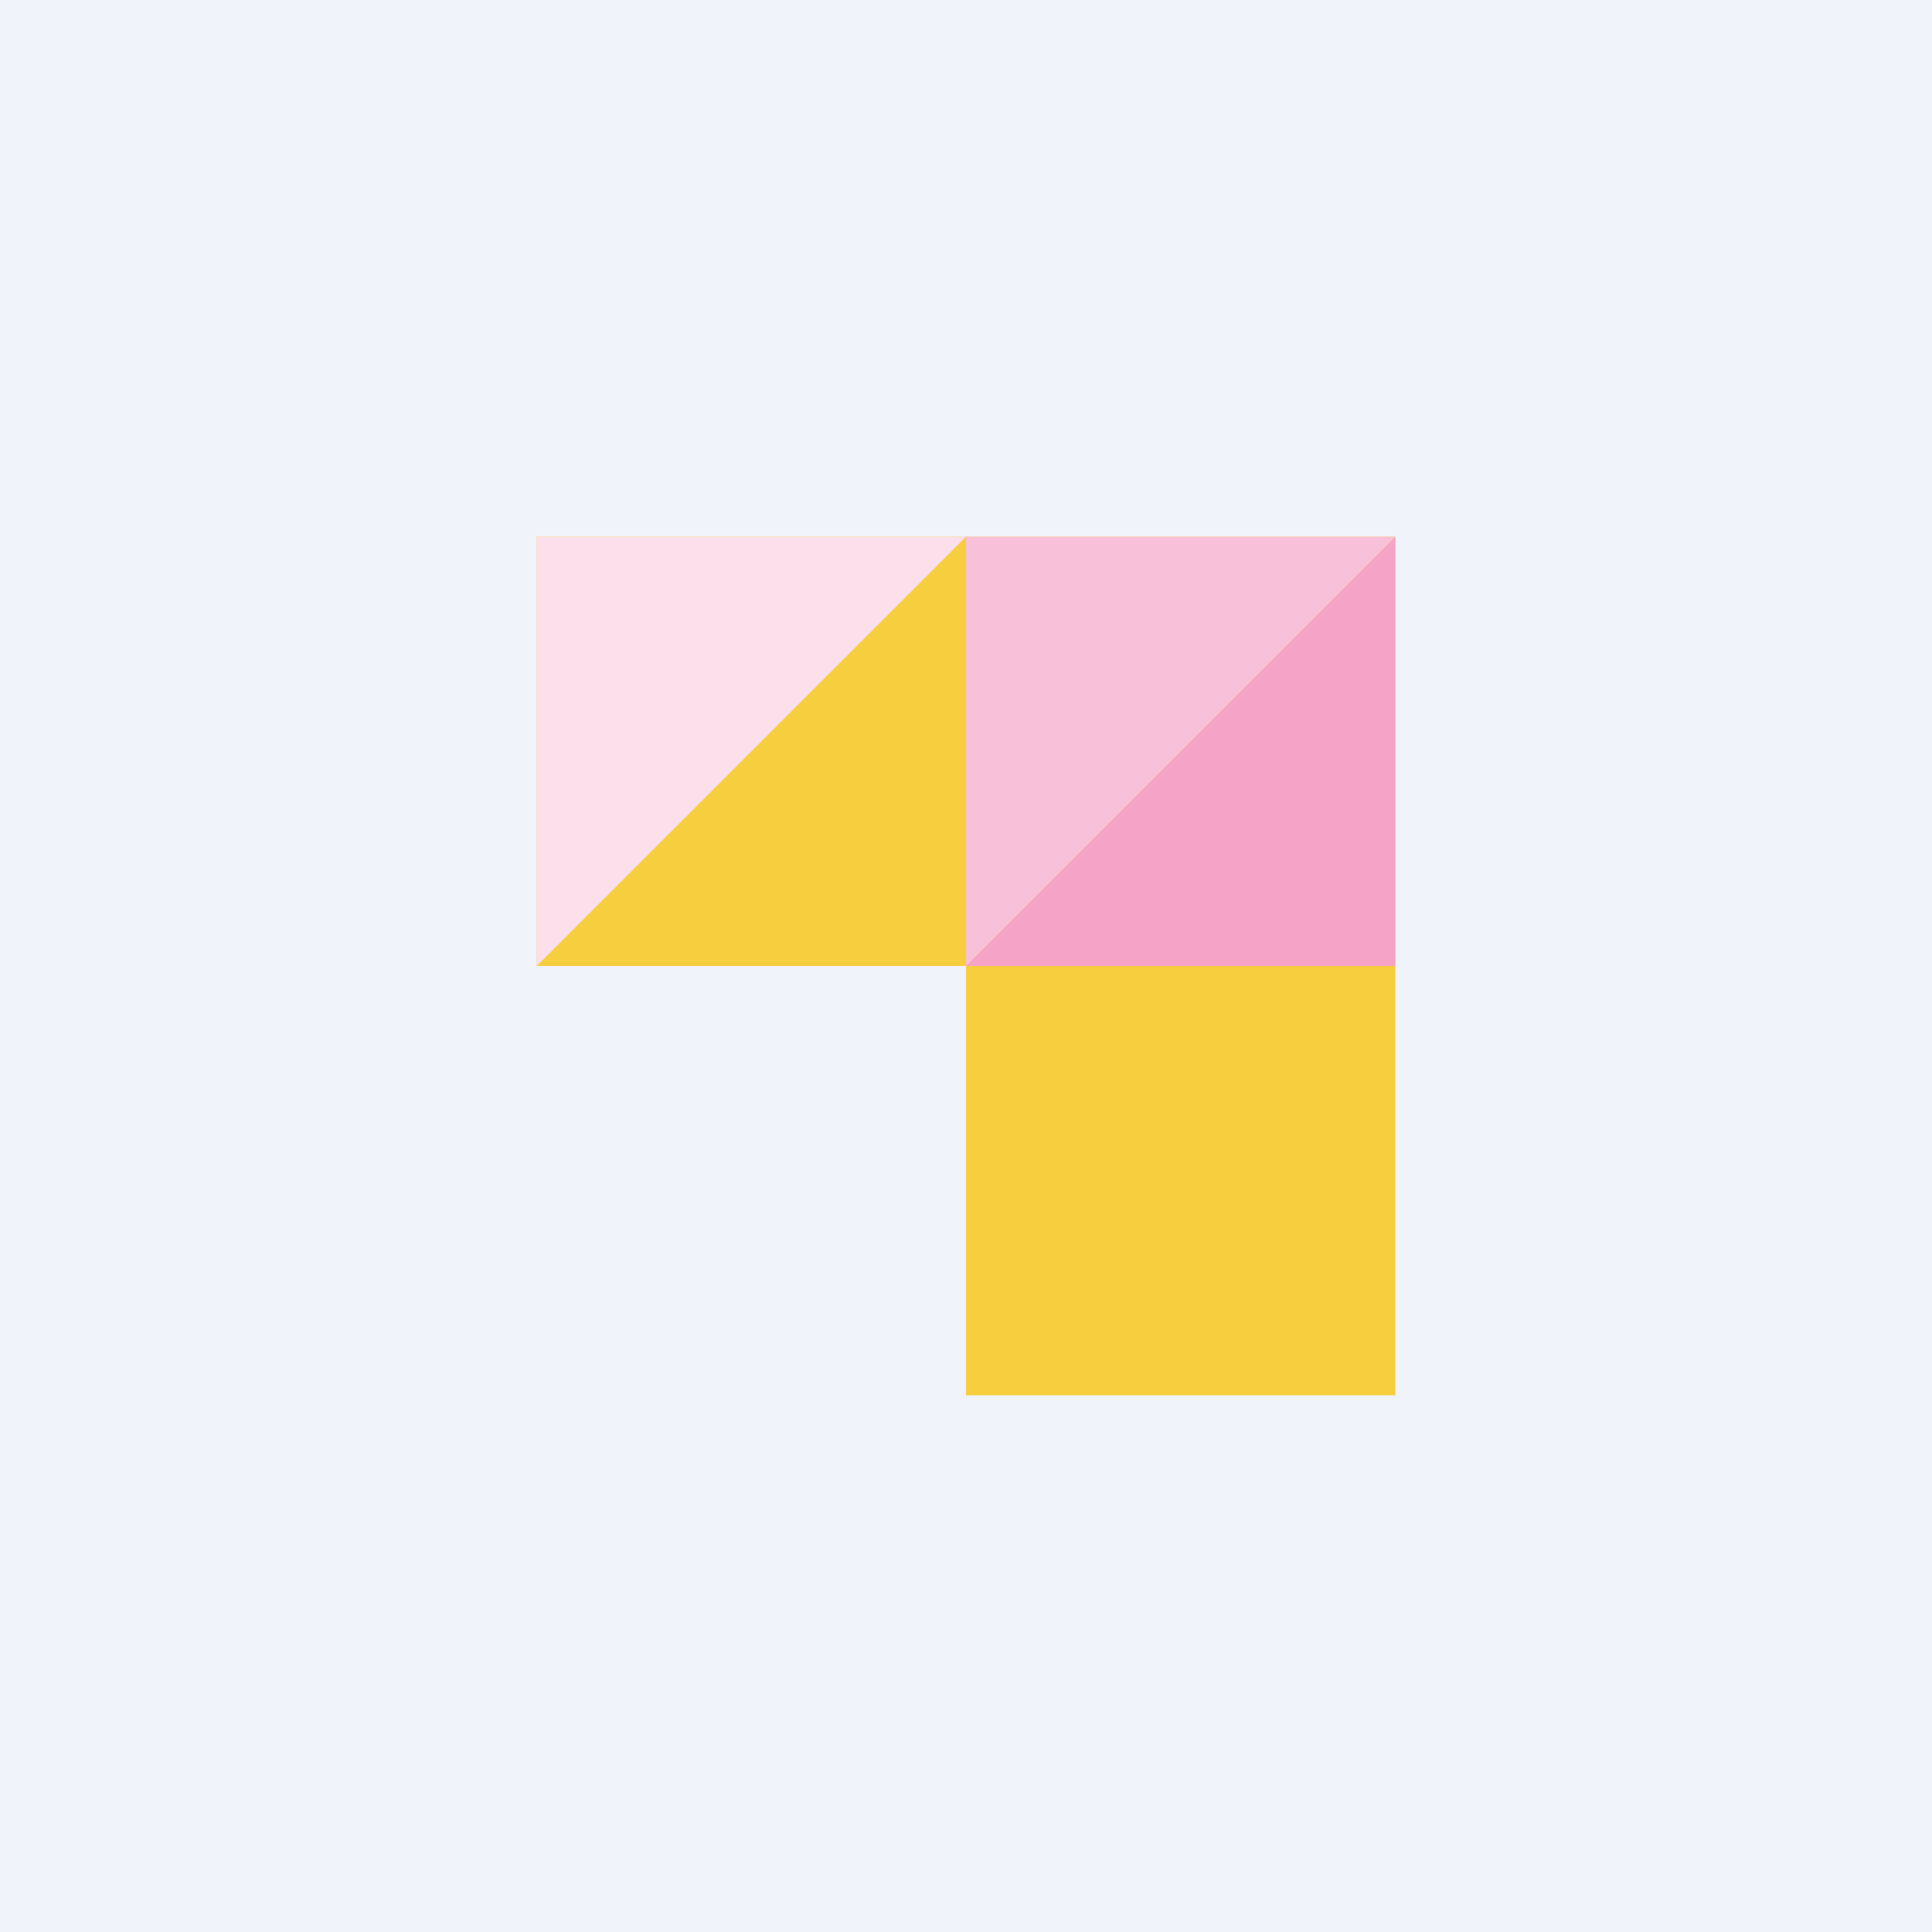
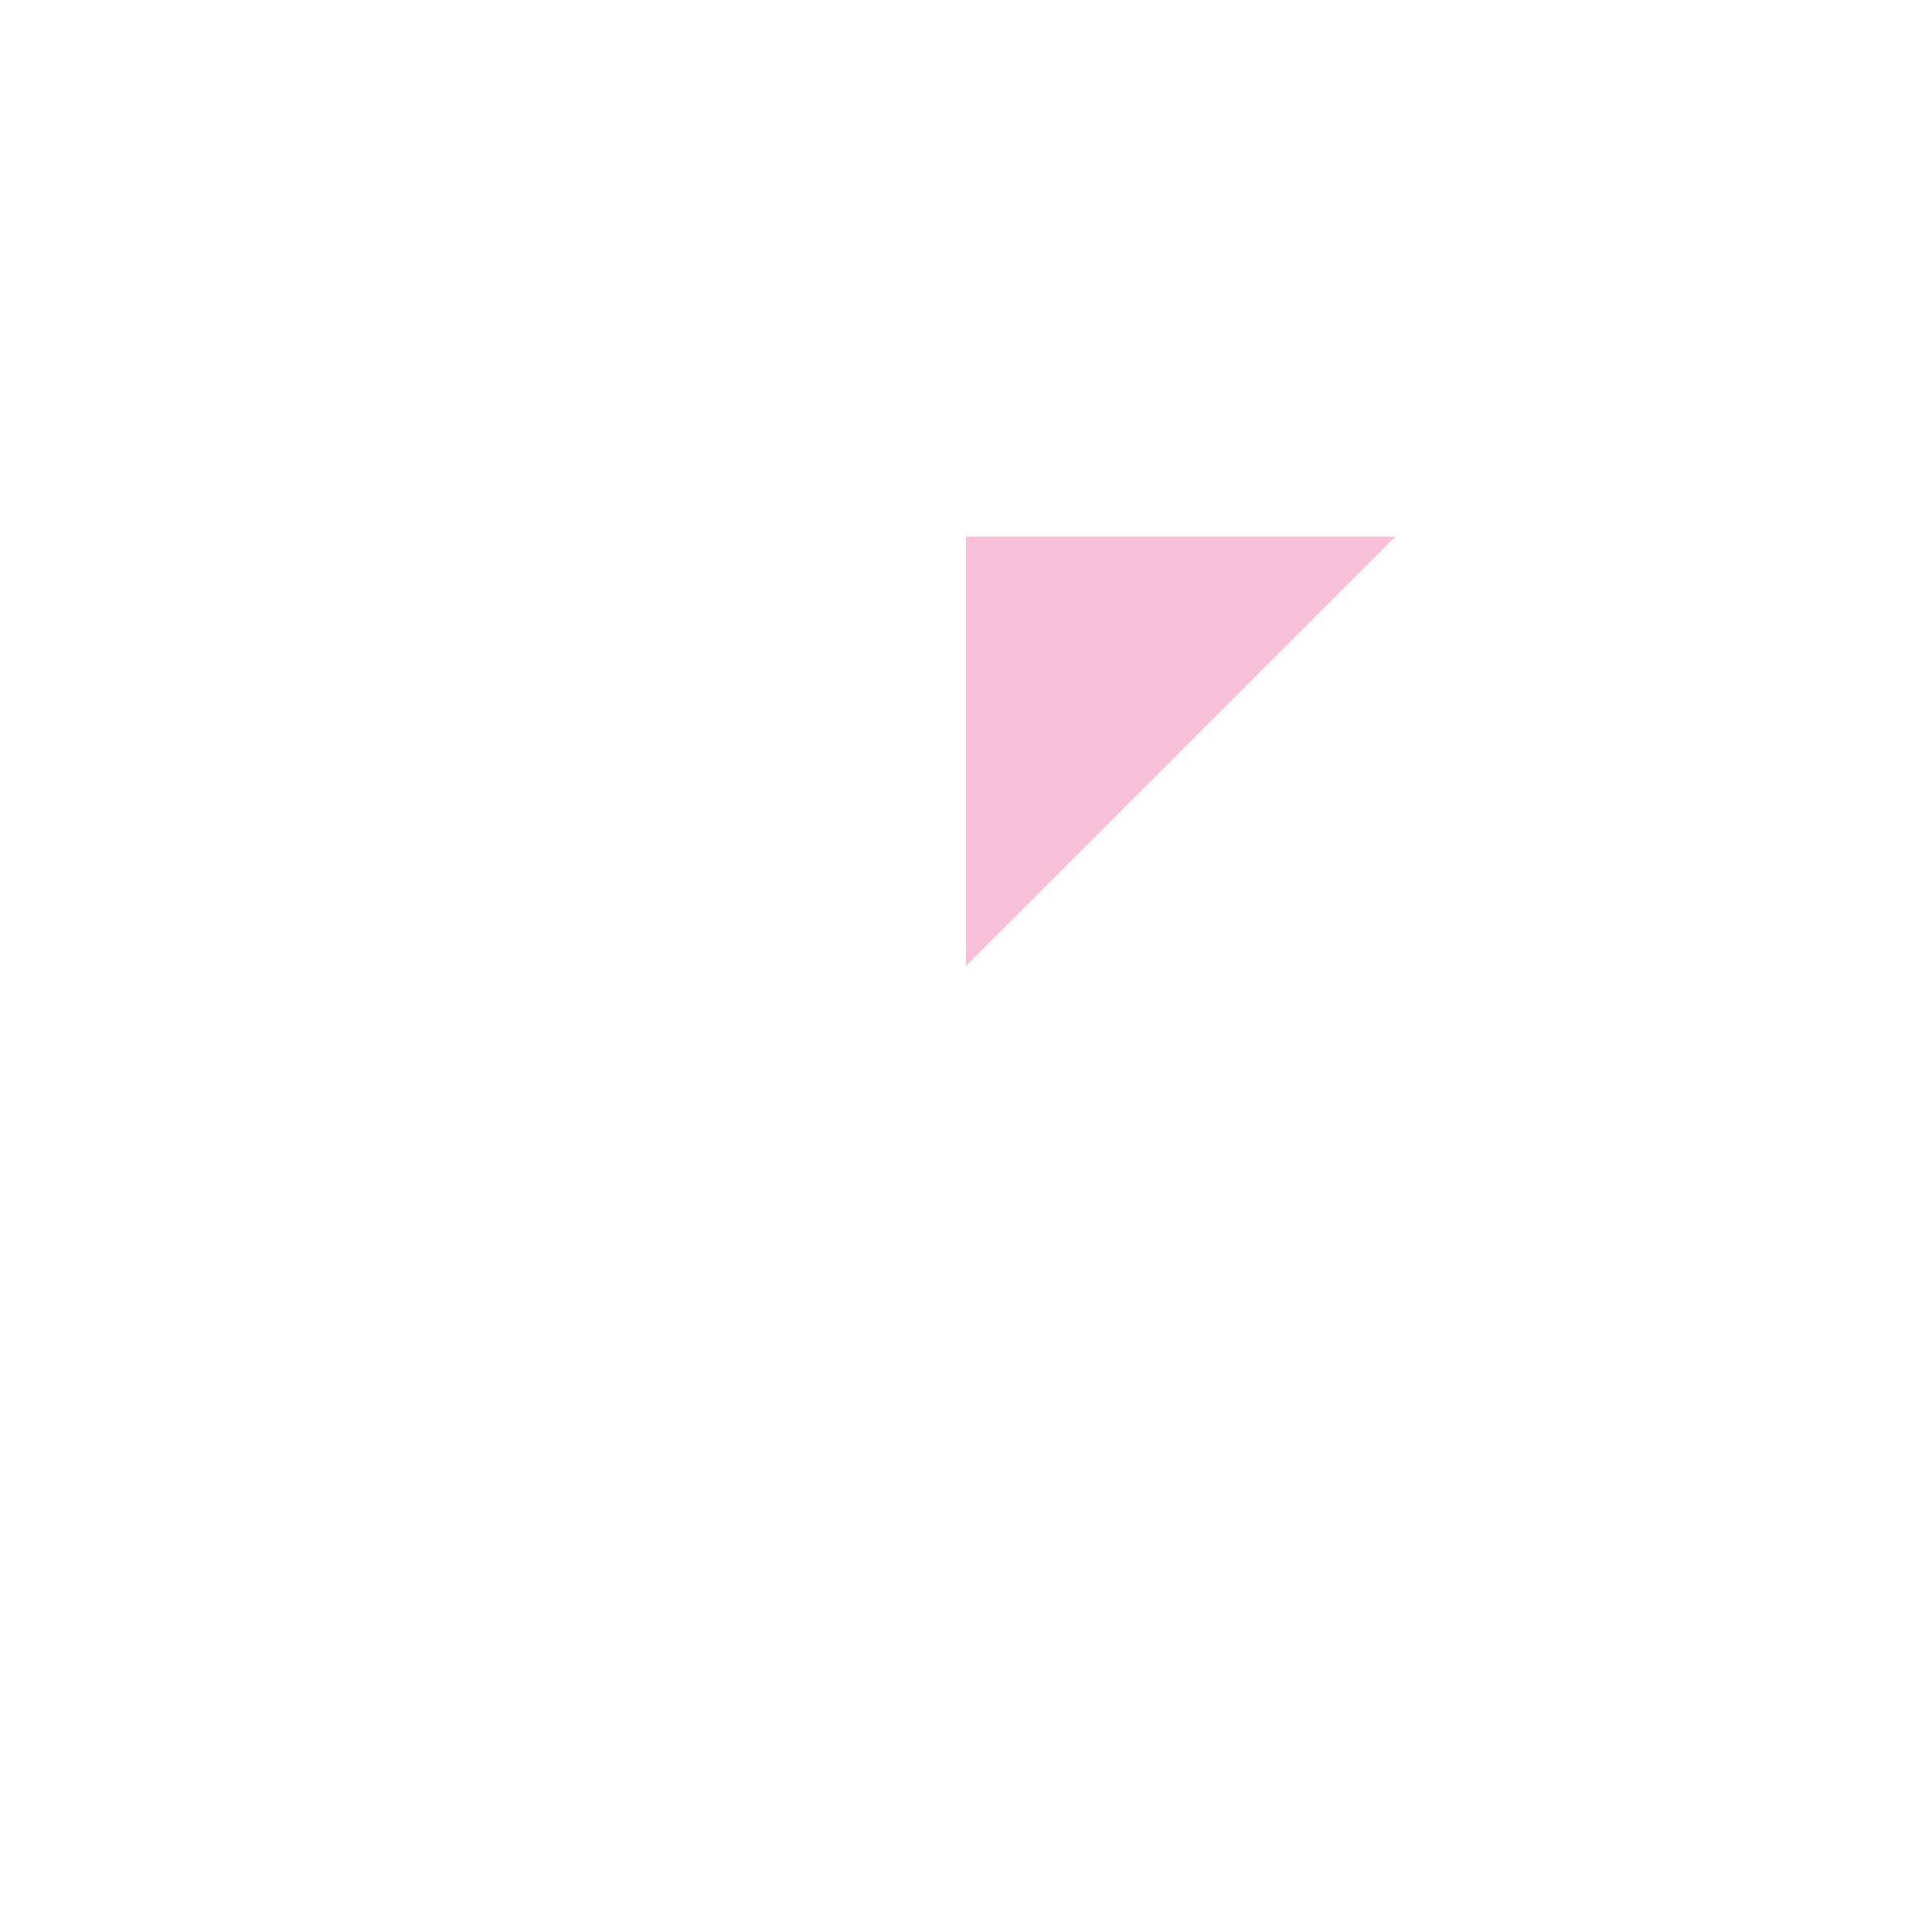
<svg xmlns="http://www.w3.org/2000/svg" width="18" height="18" viewBox="0 0 18 18">
-   <path fill="#F0F3FA" d="M0 0h18v18H0z" />
-   <path d="M5 5v4h4v4h4V5H5Z" fill="#F6CE3E" />
-   <path d="M9 9h4V5L9 9Z" fill="#F5A4C7" style="mix-blend-mode:multiply" />
  <path d="M13 5H9v4l4-4Z" fill="#F8C1D9" style="mix-blend-mode:multiply" />
-   <path d="M9 5H5v4l4-4Z" fill="#FCDFEB" style="mix-blend-mode:multiply" />
</svg>